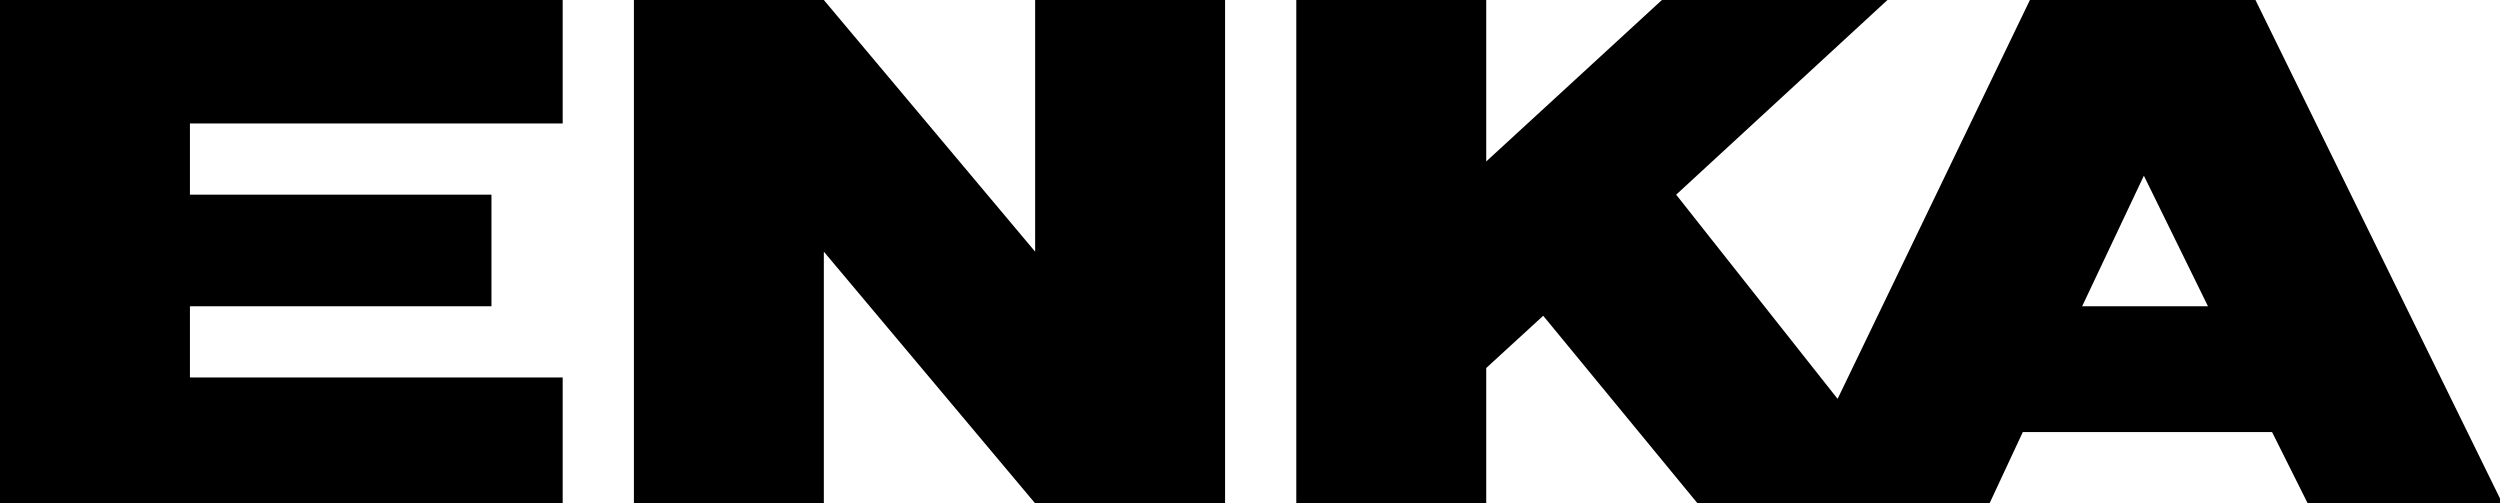
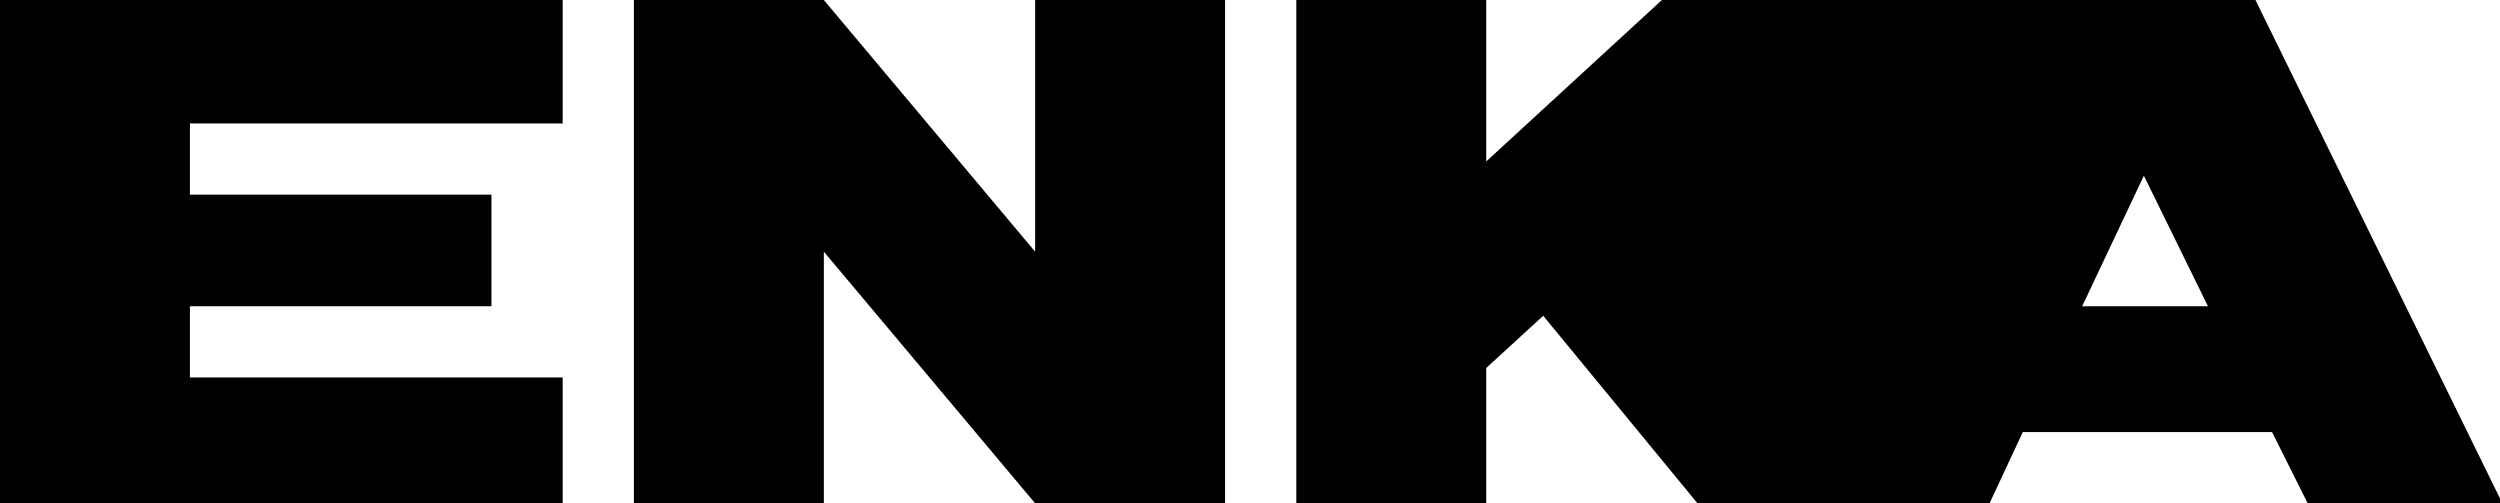
<svg xmlns="http://www.w3.org/2000/svg" xml:space="preserve" style="enable-background:new 0 0 105.3 21.2;" viewBox="0 0 105.3 21.2" y="0px" x="0px" id="Layer_1" version="1.1">
  <style type="text/css">
	.st0{fill-rule:evenodd;clip-rule:evenodd;}
</style>
-   <path d="M23.7,5.3V0H0v21.2h23.7v-5.3L8,15.9v-3h12.7V8.2H8v-3H23.7z M43.6,0v10.6L34.7,0h-8v21.2h8V10.6l8.9,10.6h8V0  H43.6z M95,0h-9.5l-8.1,16.8l-6.8-8.6L79.5,0H70l-7.4,6.8V0h-8v21.2h8v-5.7l2.4-2.2l6.5,7.9h12.3l1.4-3h10.5l1.5,3h8.2L95,0z   M87.7,12.9l2.6-5.5l2.7,5.5H87.7z" class="st0" />
+   <path d="M23.7,5.3V0H0v21.2h23.7v-5.3L8,15.9v-3h12.7V8.2H8v-3H23.7z M43.6,0v10.6L34.7,0h-8v21.2h8V10.6l8.9,10.6h8V0  H43.6z M95,0h-9.5l-6.8-8.6L79.5,0H70l-7.4,6.8V0h-8v21.2h8v-5.7l2.4-2.2l6.5,7.9h12.3l1.4-3h10.5l1.5,3h8.2L95,0z   M87.7,12.9l2.6-5.5l2.7,5.5H87.7z" class="st0" />
</svg>